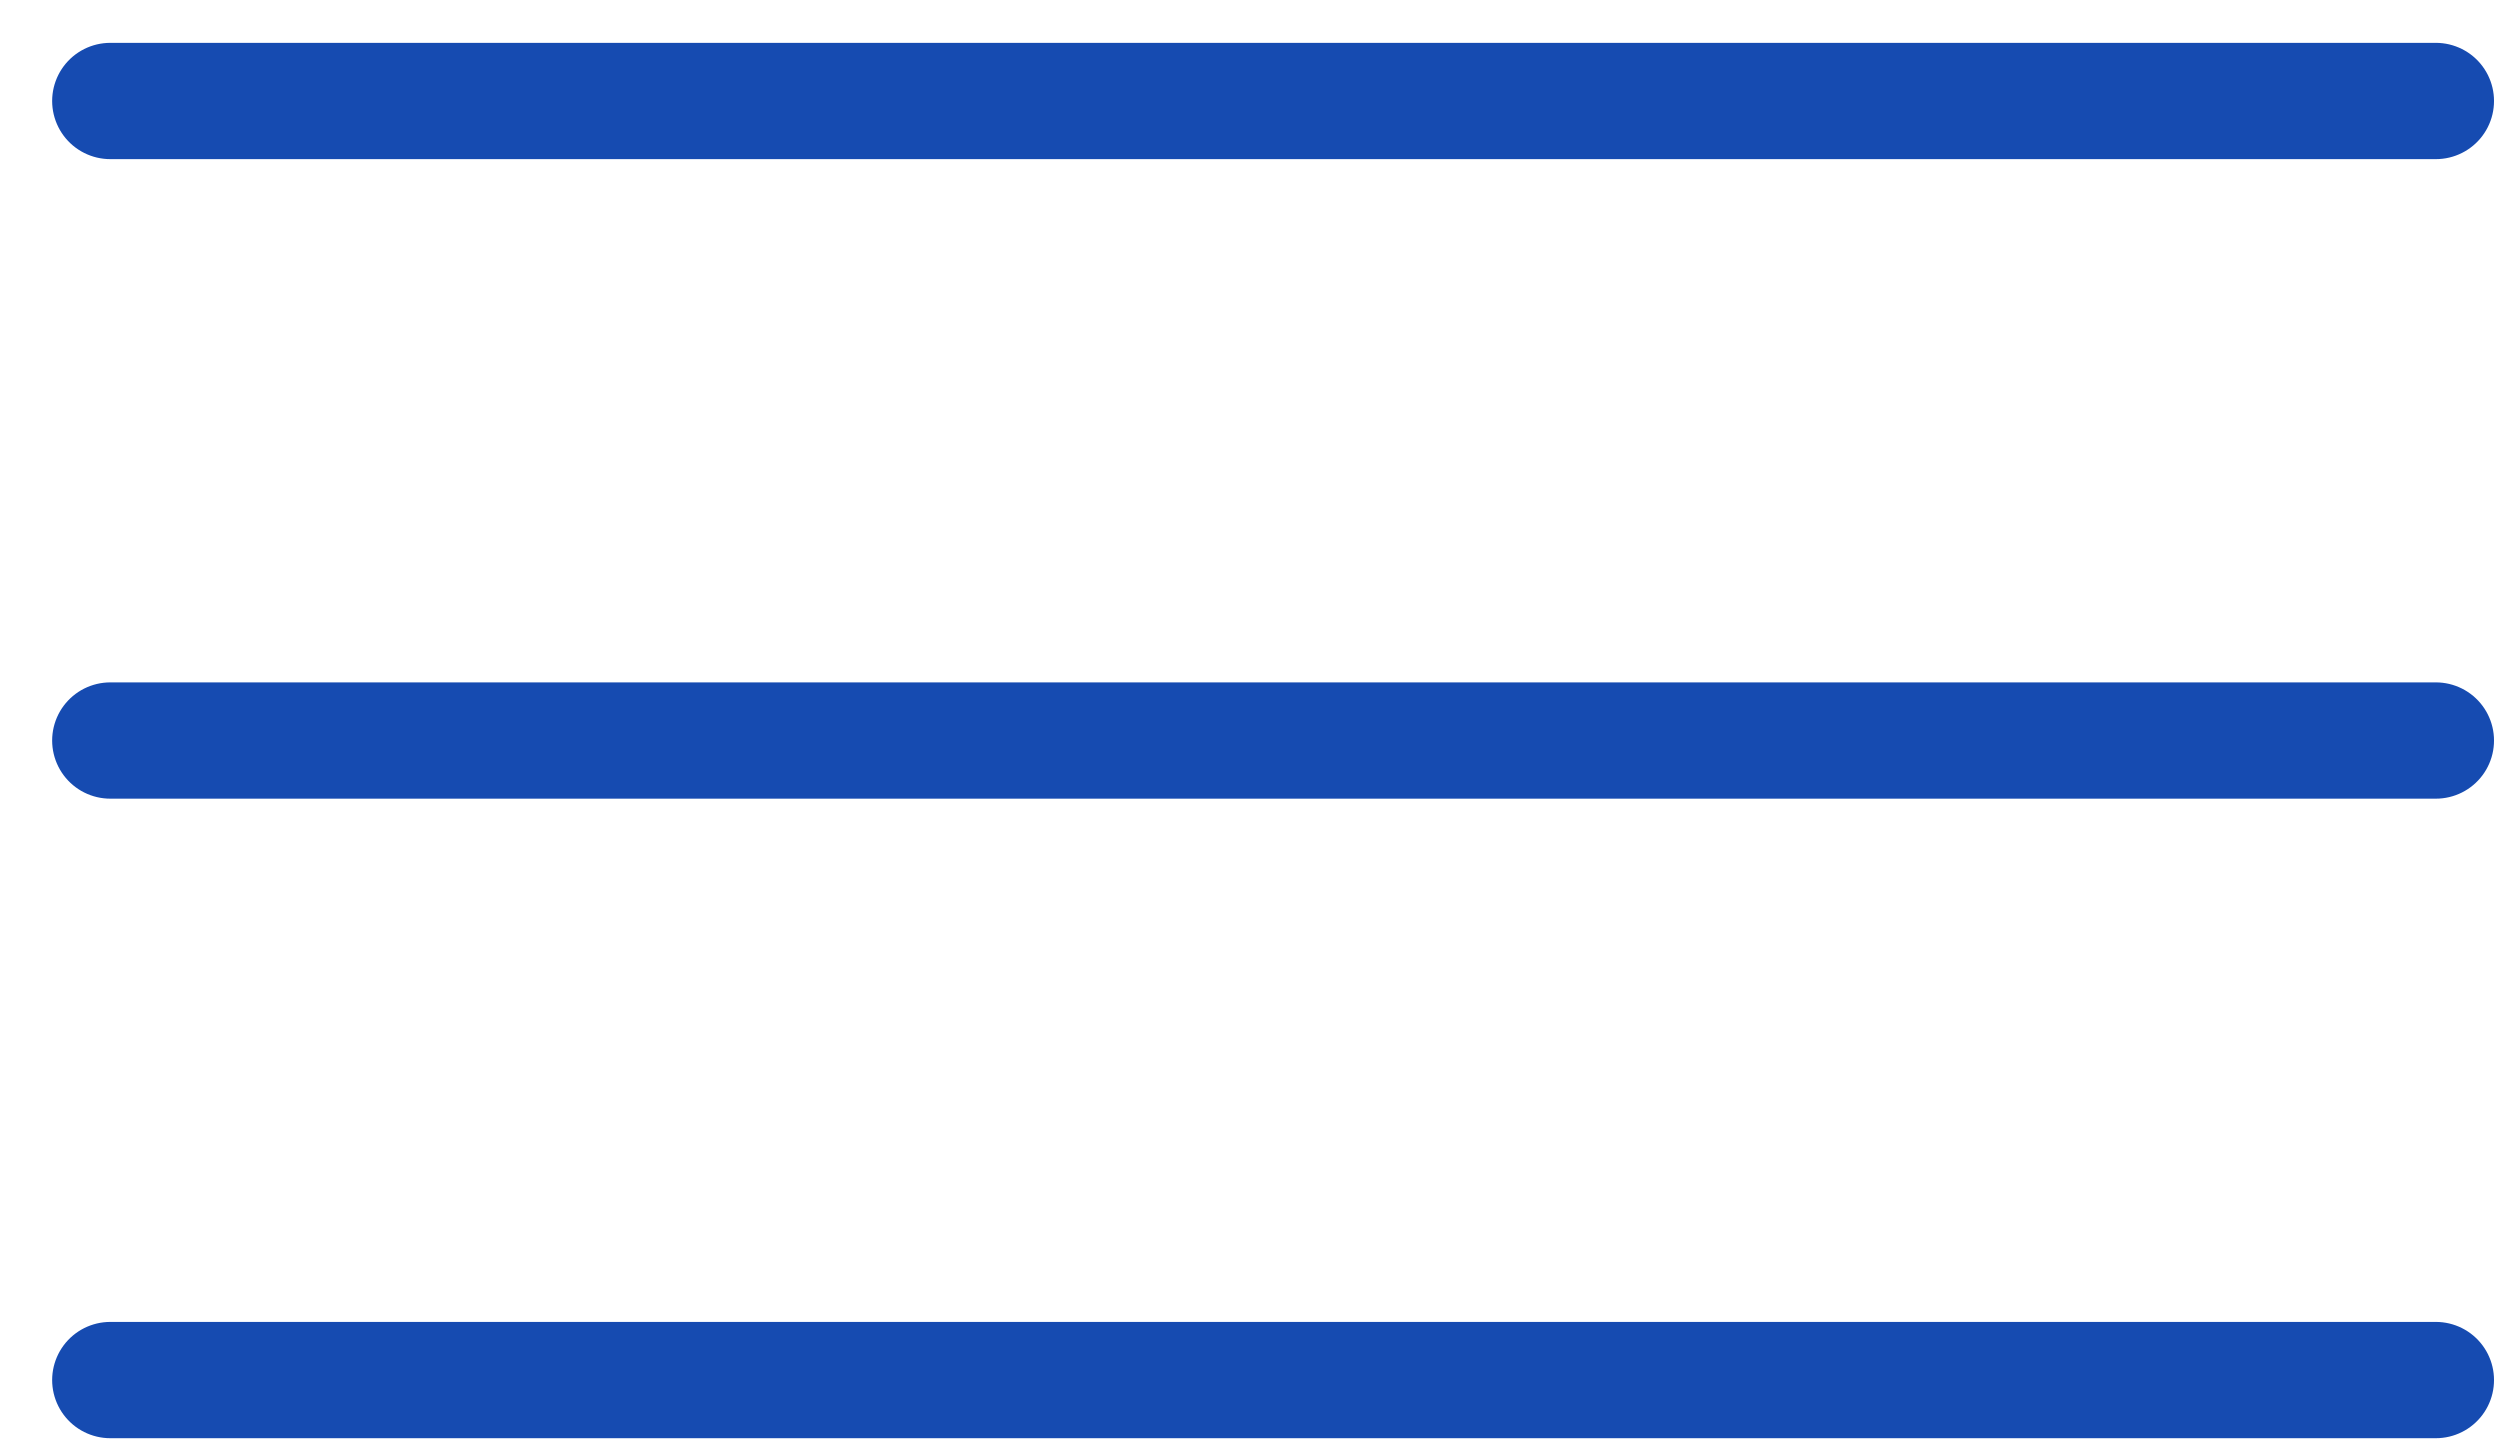
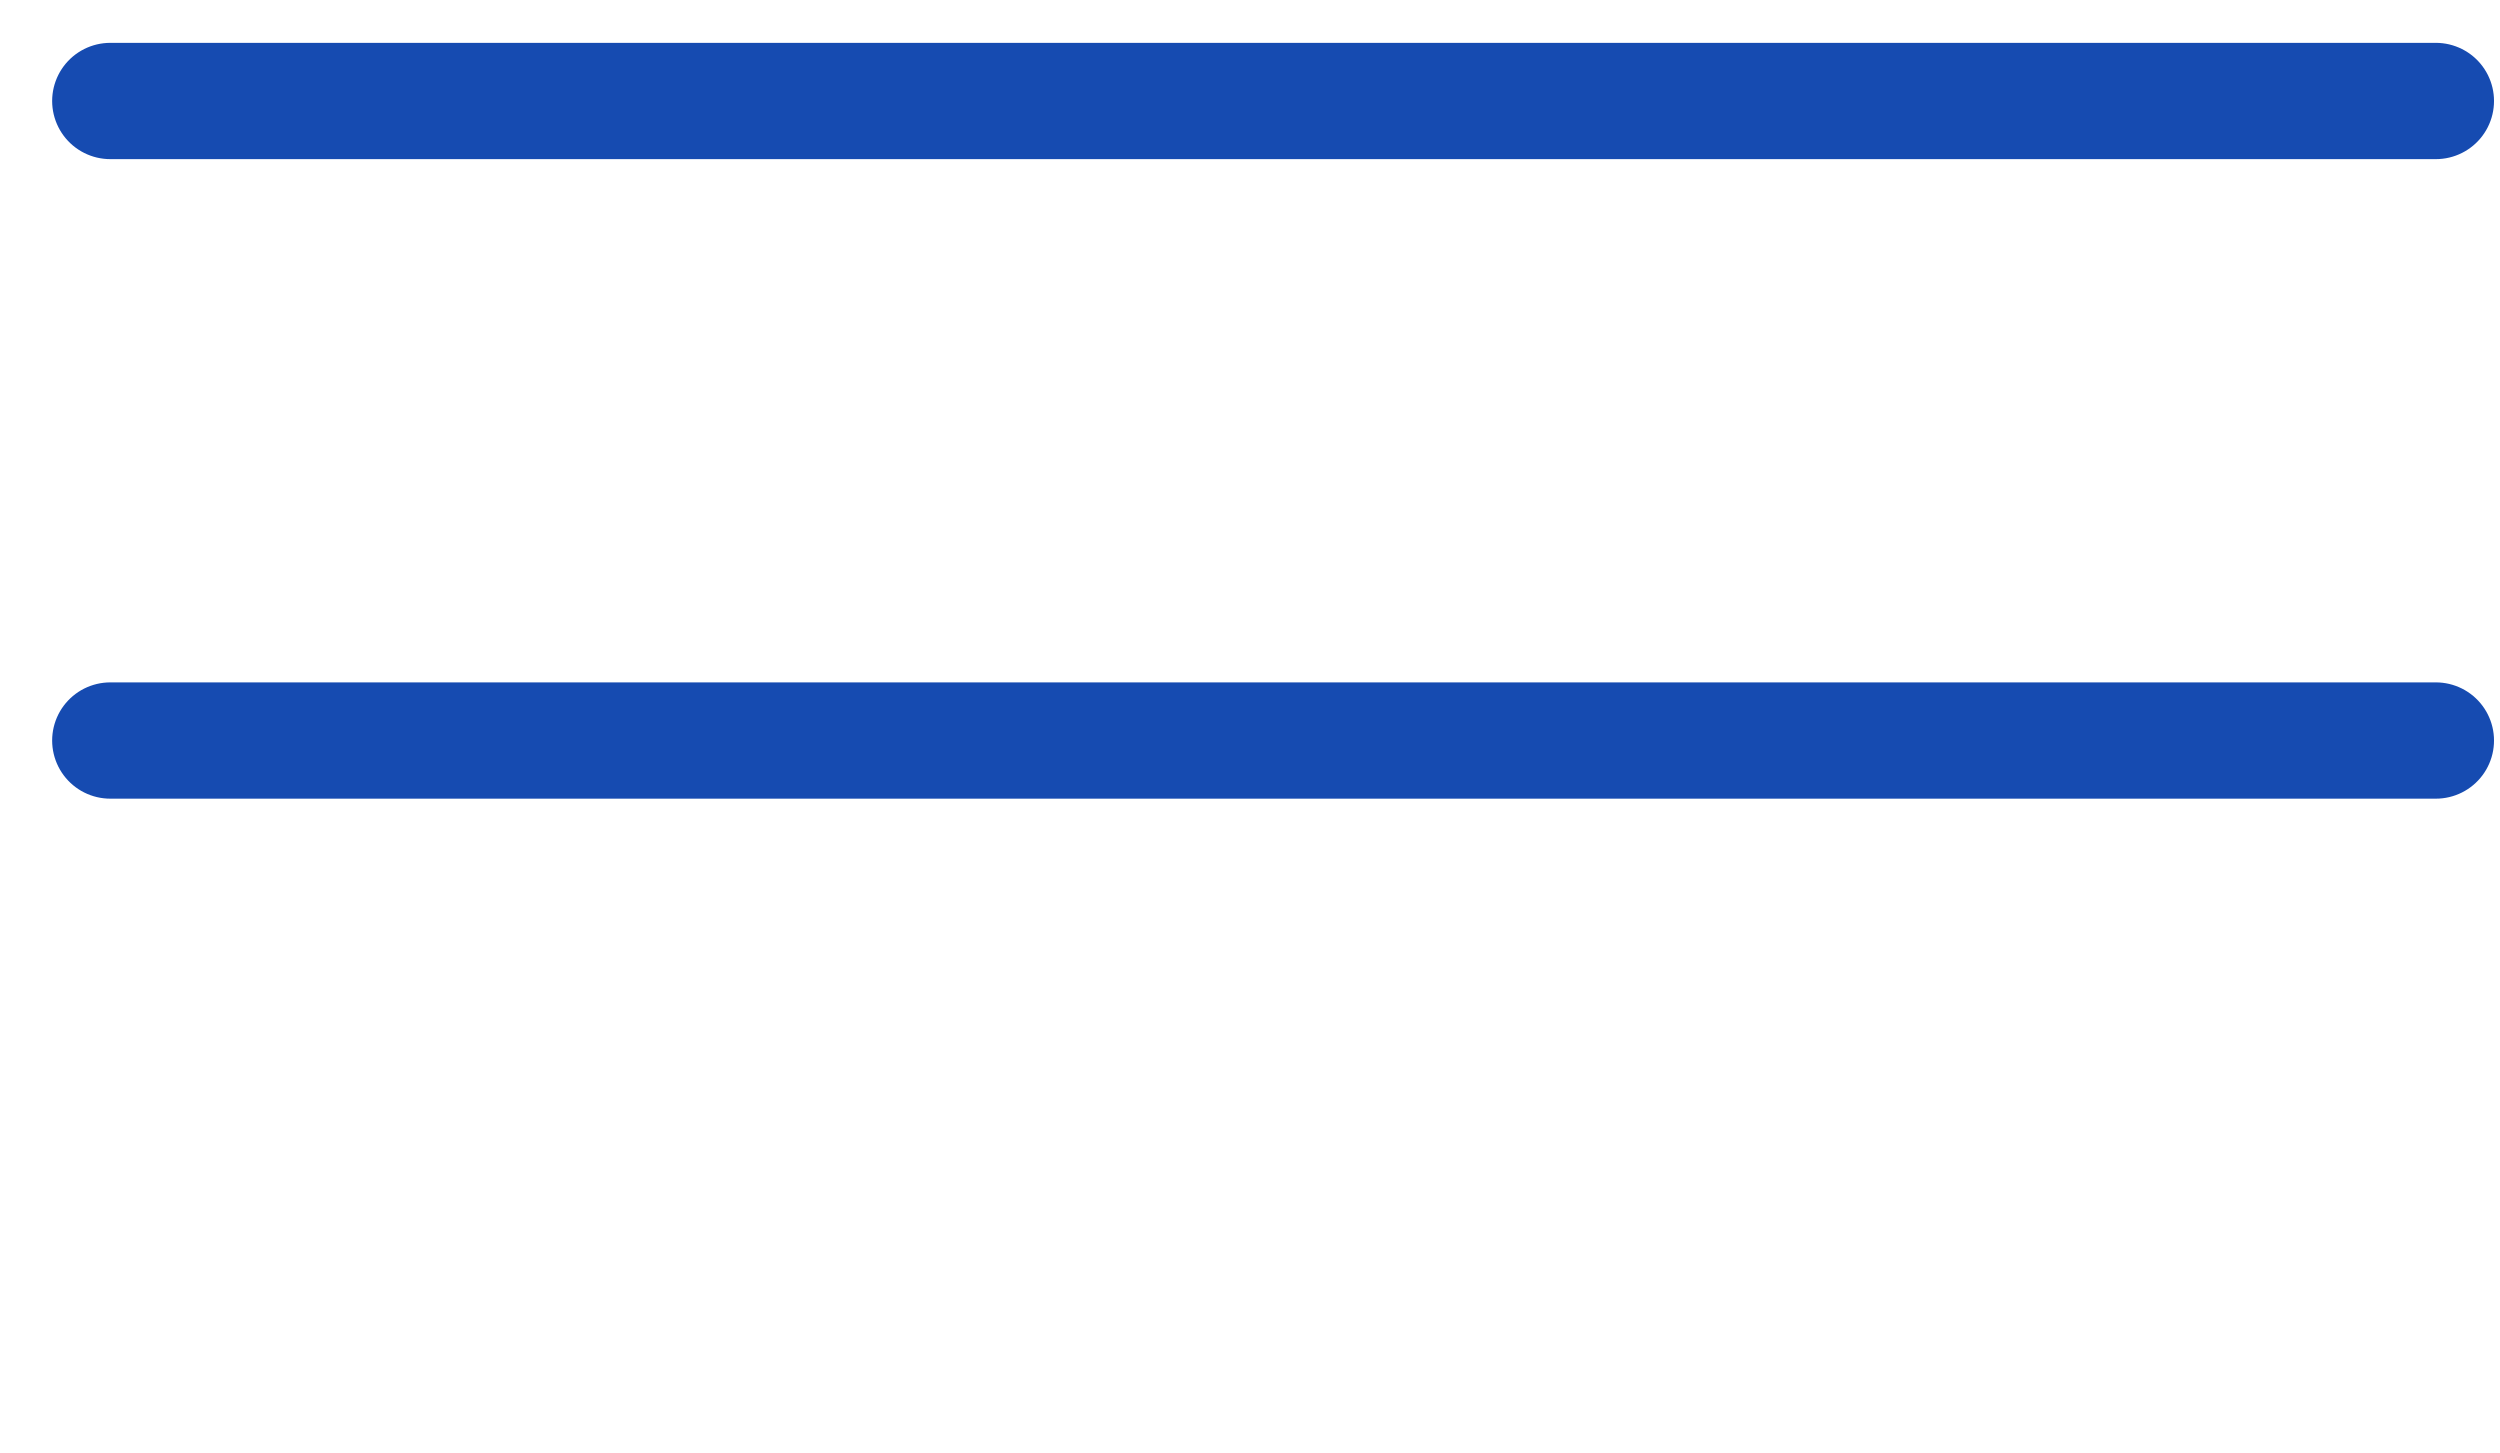
<svg xmlns="http://www.w3.org/2000/svg" width="43" height="25" viewBox="0 0 43 25" fill="none">
  <path d="M1.897 1.737H41.897" stroke="#164BB1" stroke-width="2" stroke-linecap="round" />
  <path d="M1.897 12.737H41.897" stroke="#164BB1" stroke-width="2" stroke-linecap="round" />
-   <path d="M1.897 23.737H41.897" stroke="#164BB1" stroke-width="2" stroke-linecap="round" />
</svg>